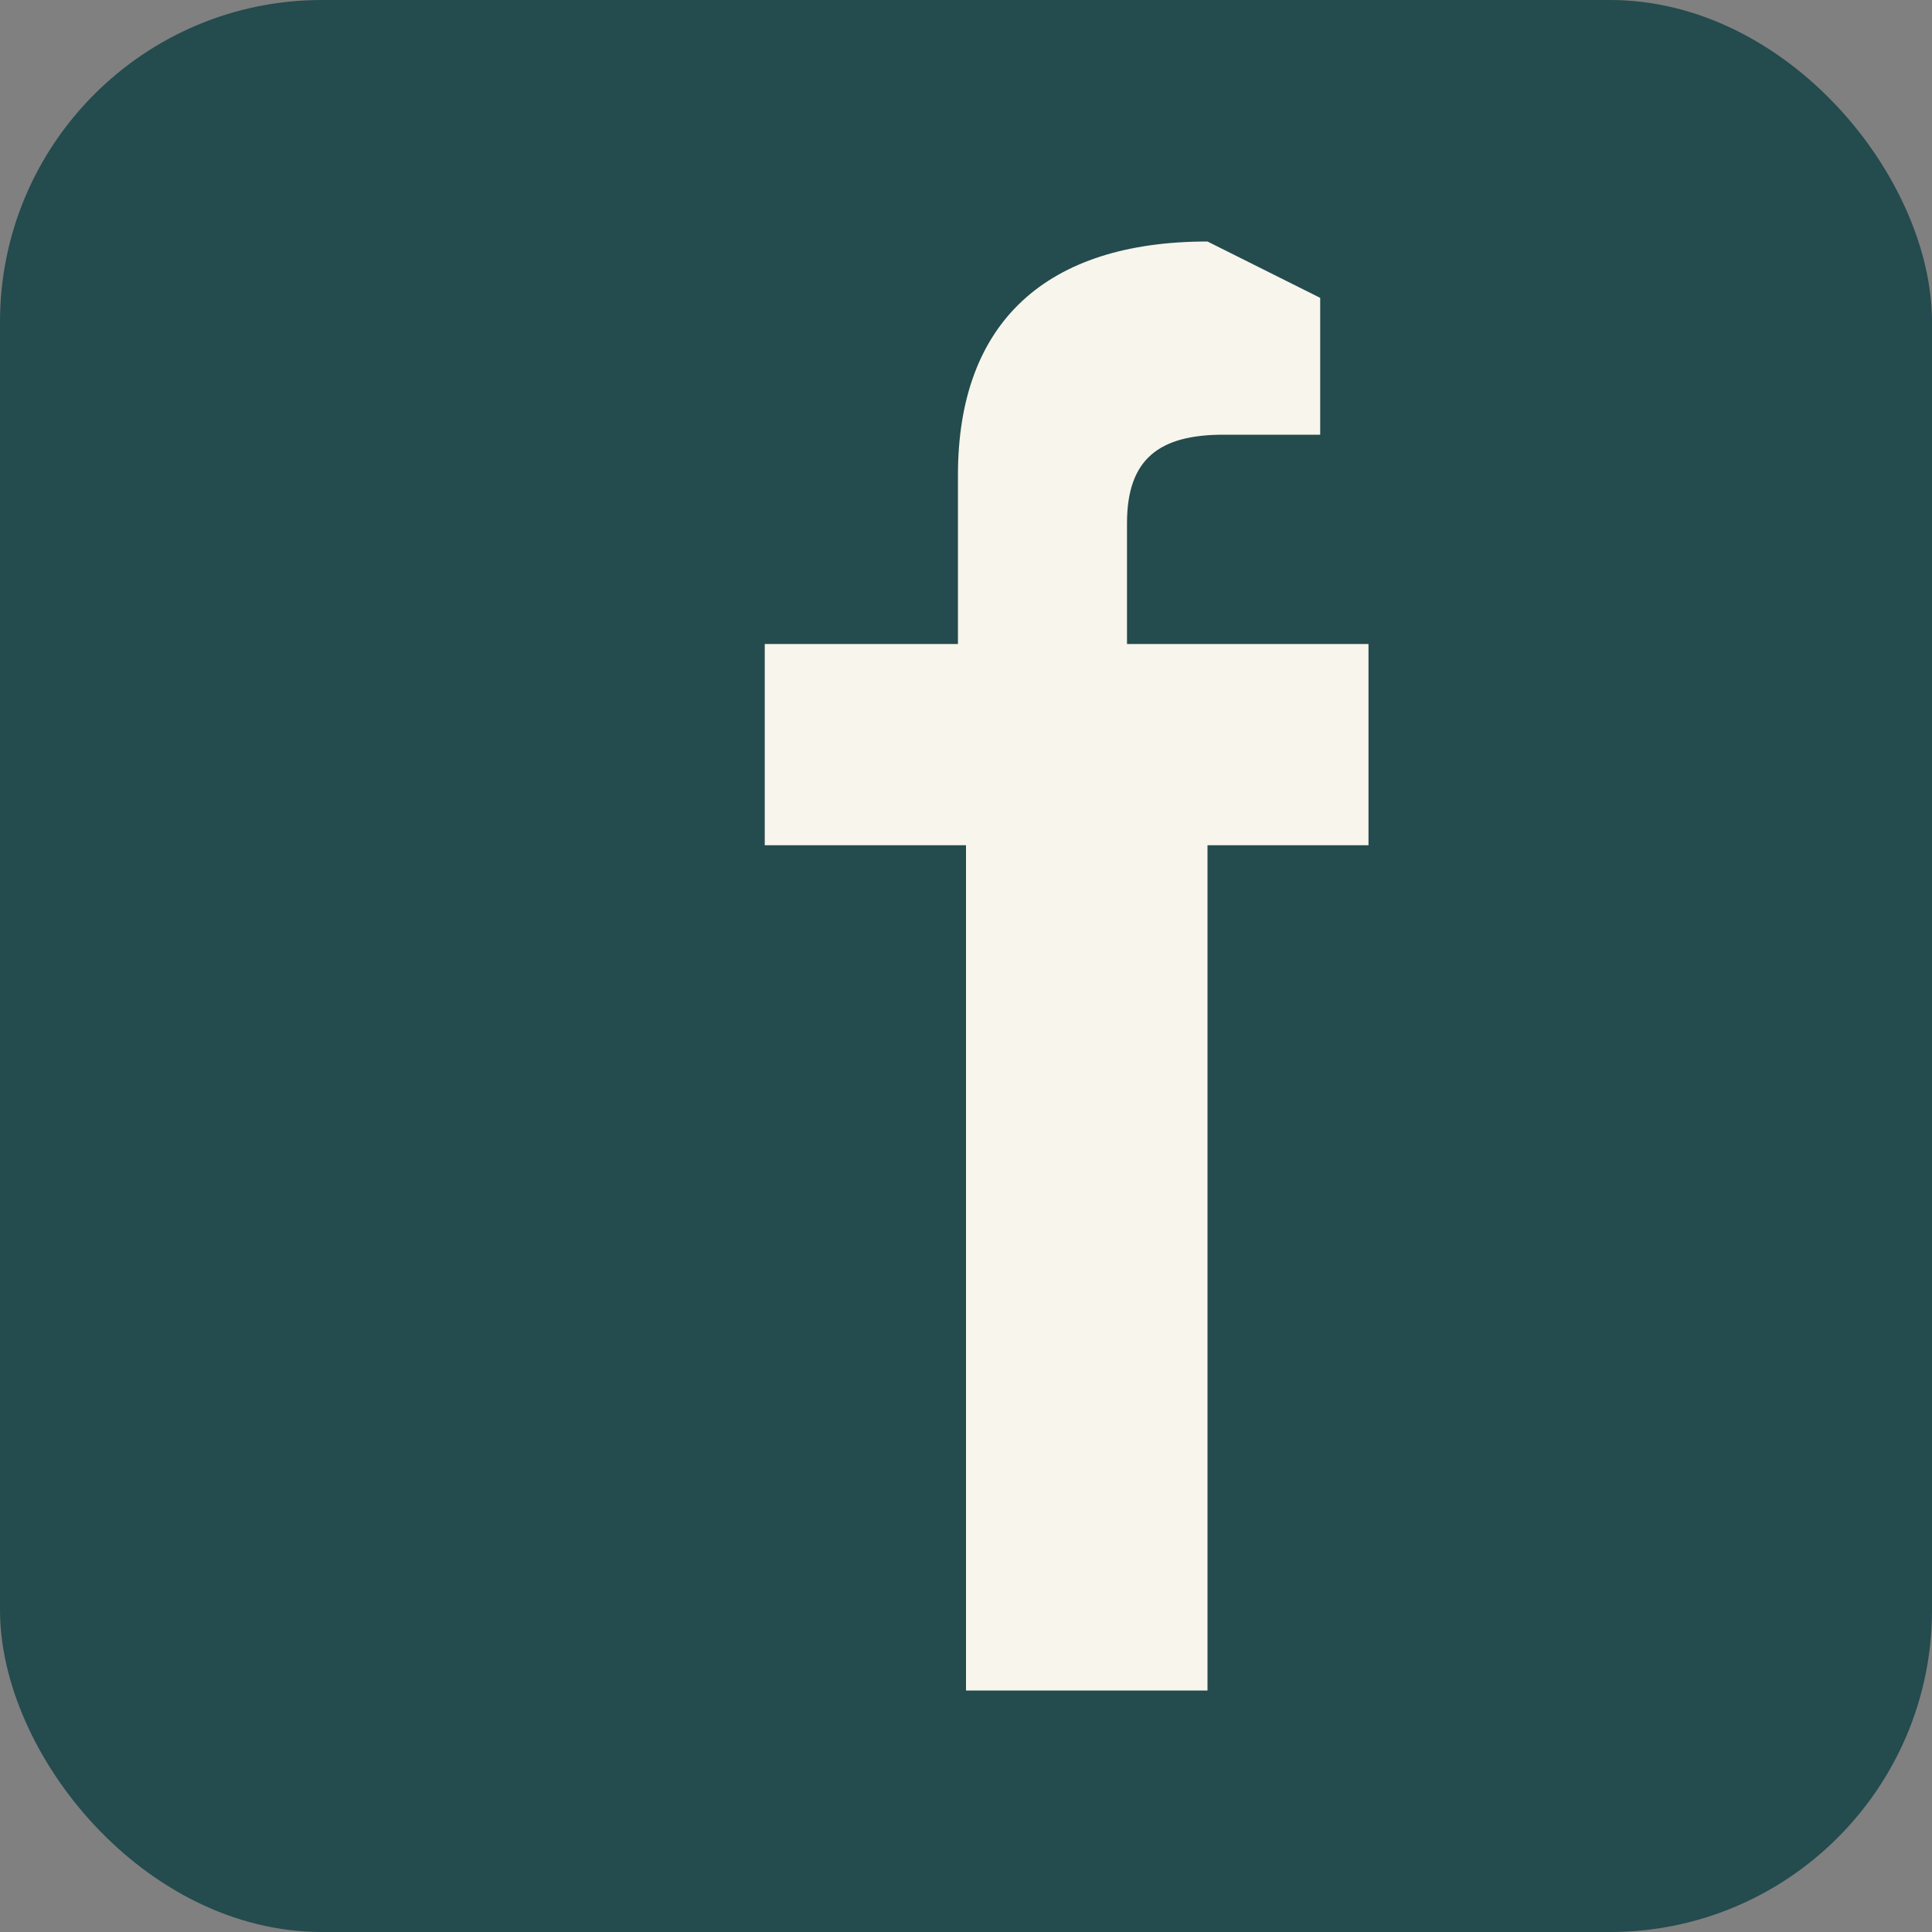
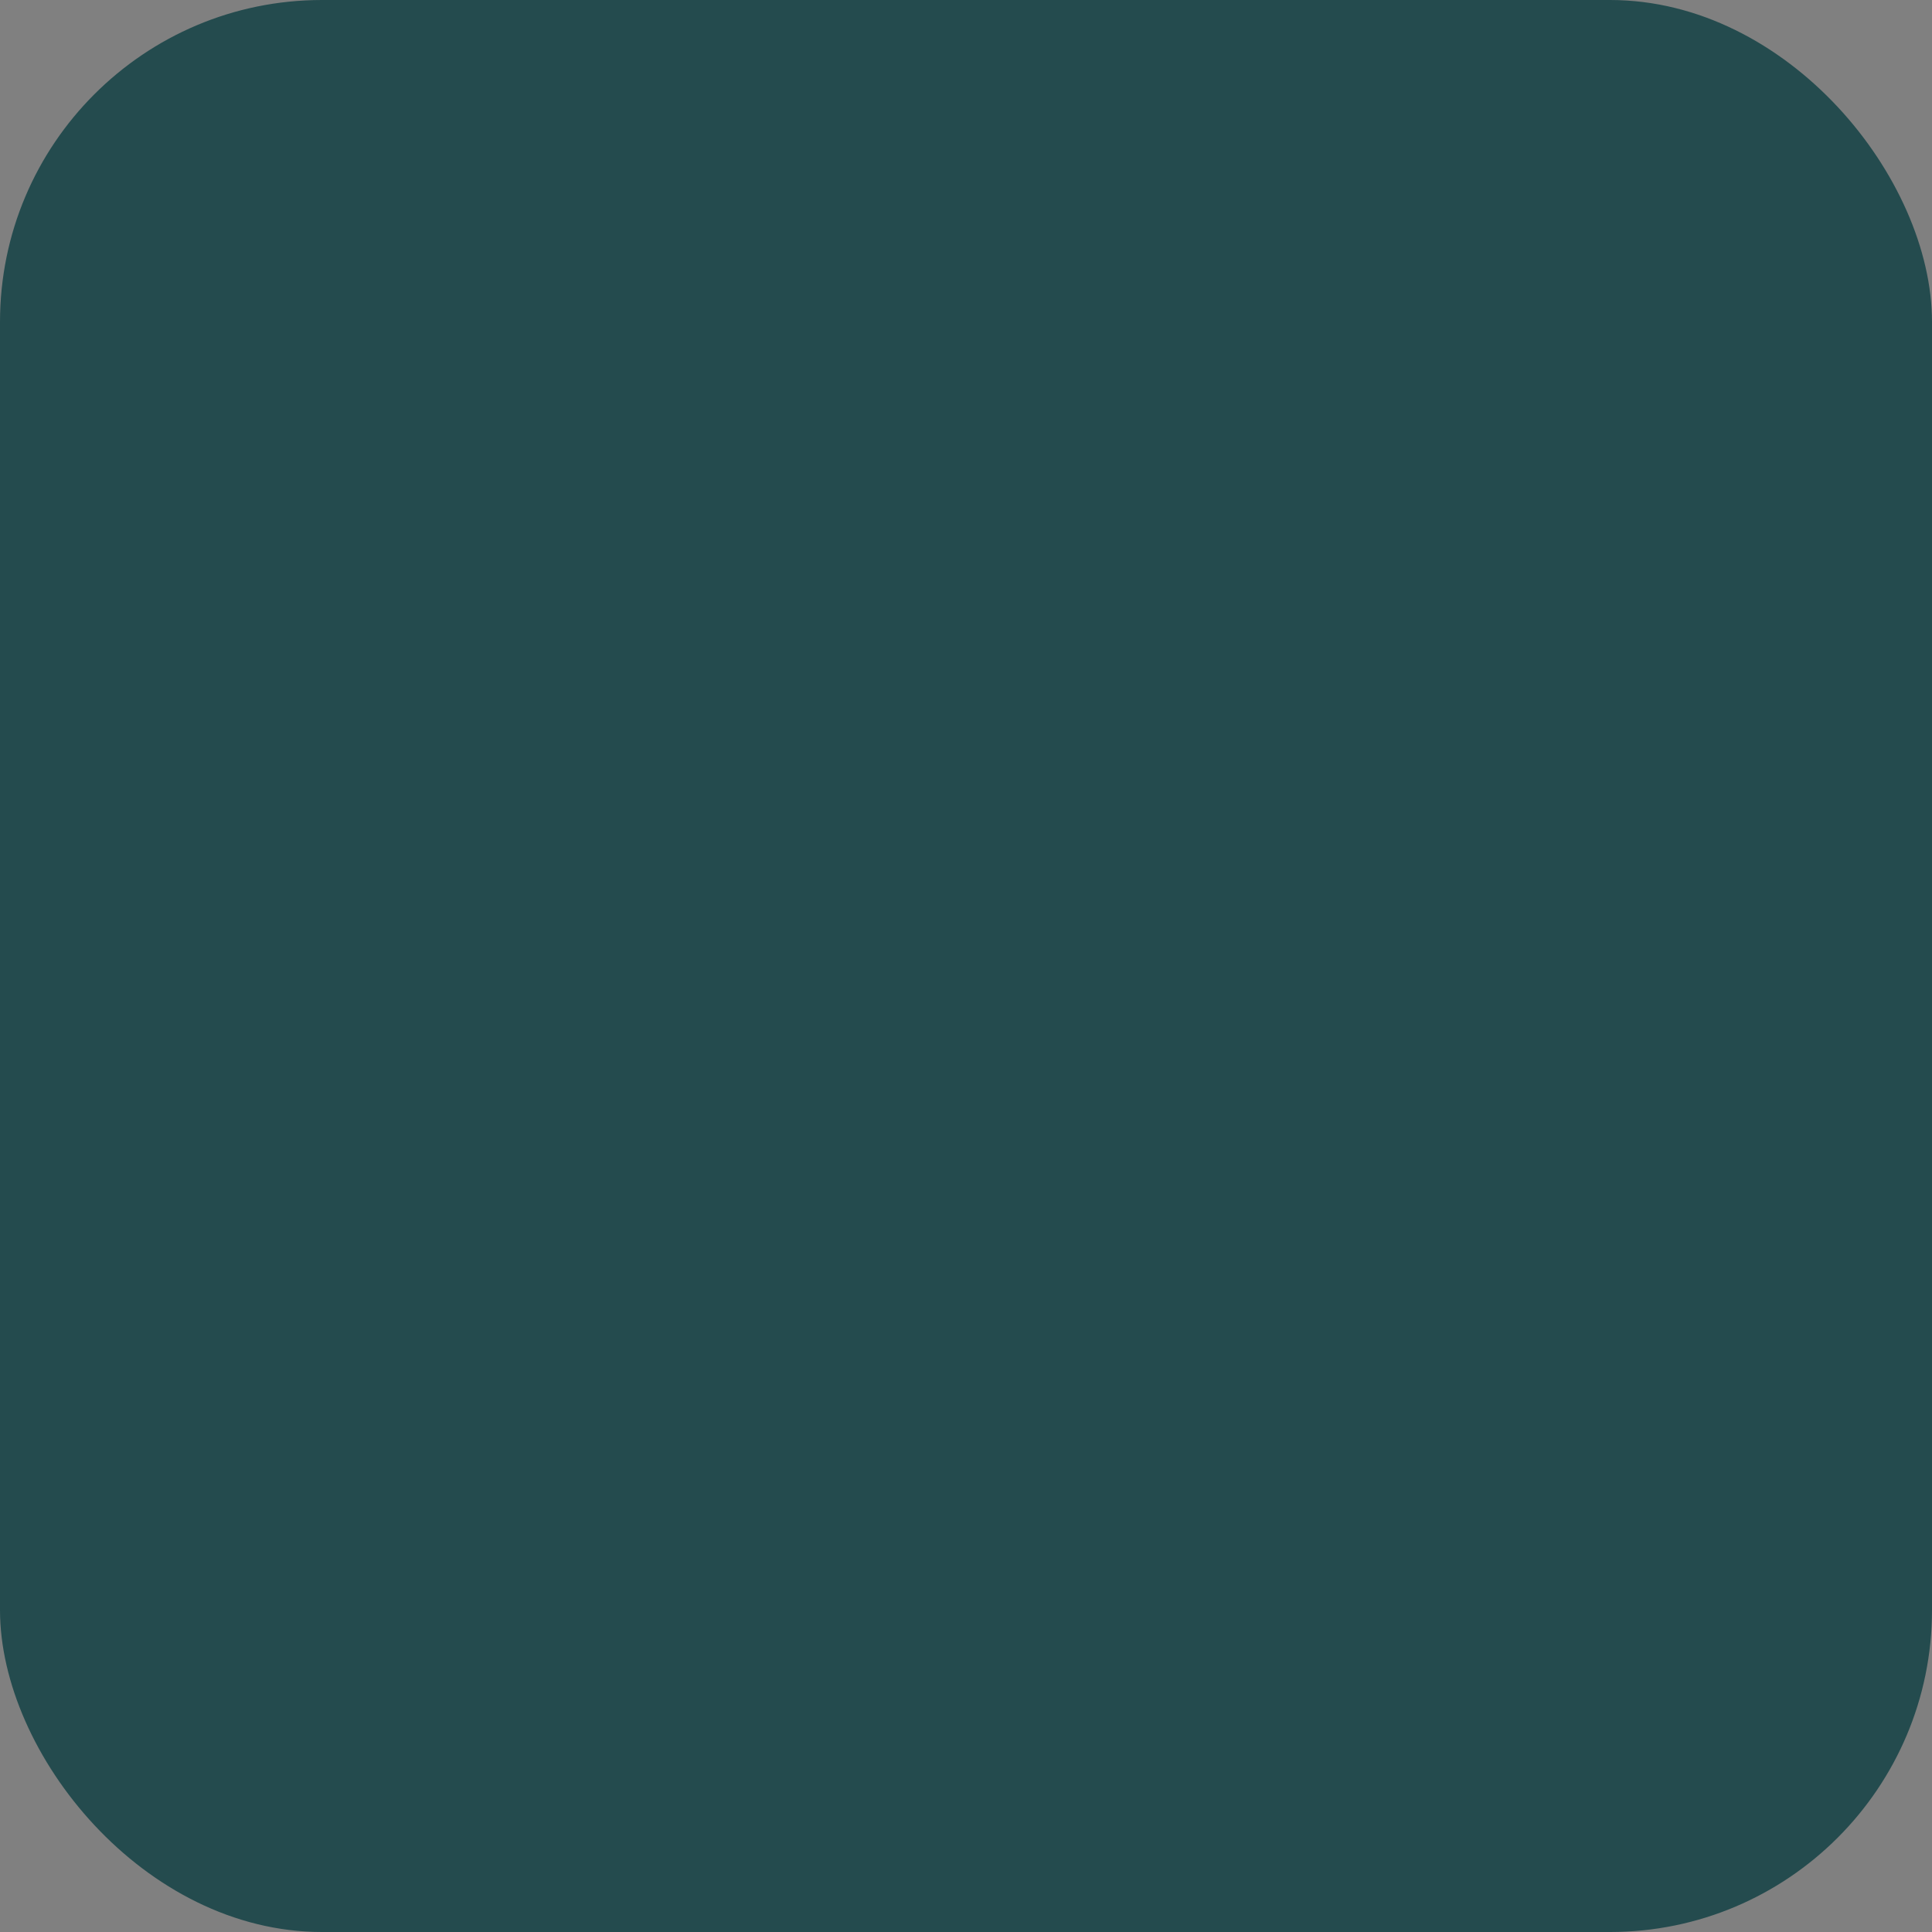
<svg xmlns="http://www.w3.org/2000/svg" width="24" height="24" viewBox="0 0 24 24">
  <rect x="0" y="0" width="24" height="24" fill="#808080" stroke="none" />
  <rect width="24" height="24" rx="4" fill="#244B4E" />
-   <path d="M14 8V6.5c0-.8.4-1.1 1.2-1.1h1.2V3.7L15 3c-2 0-3.1 1-3.1 2.9V8H9.5v2.5H12V21h3V10.5h2L17 8h-2.1z" fill="#F7F5EC" />
</svg>